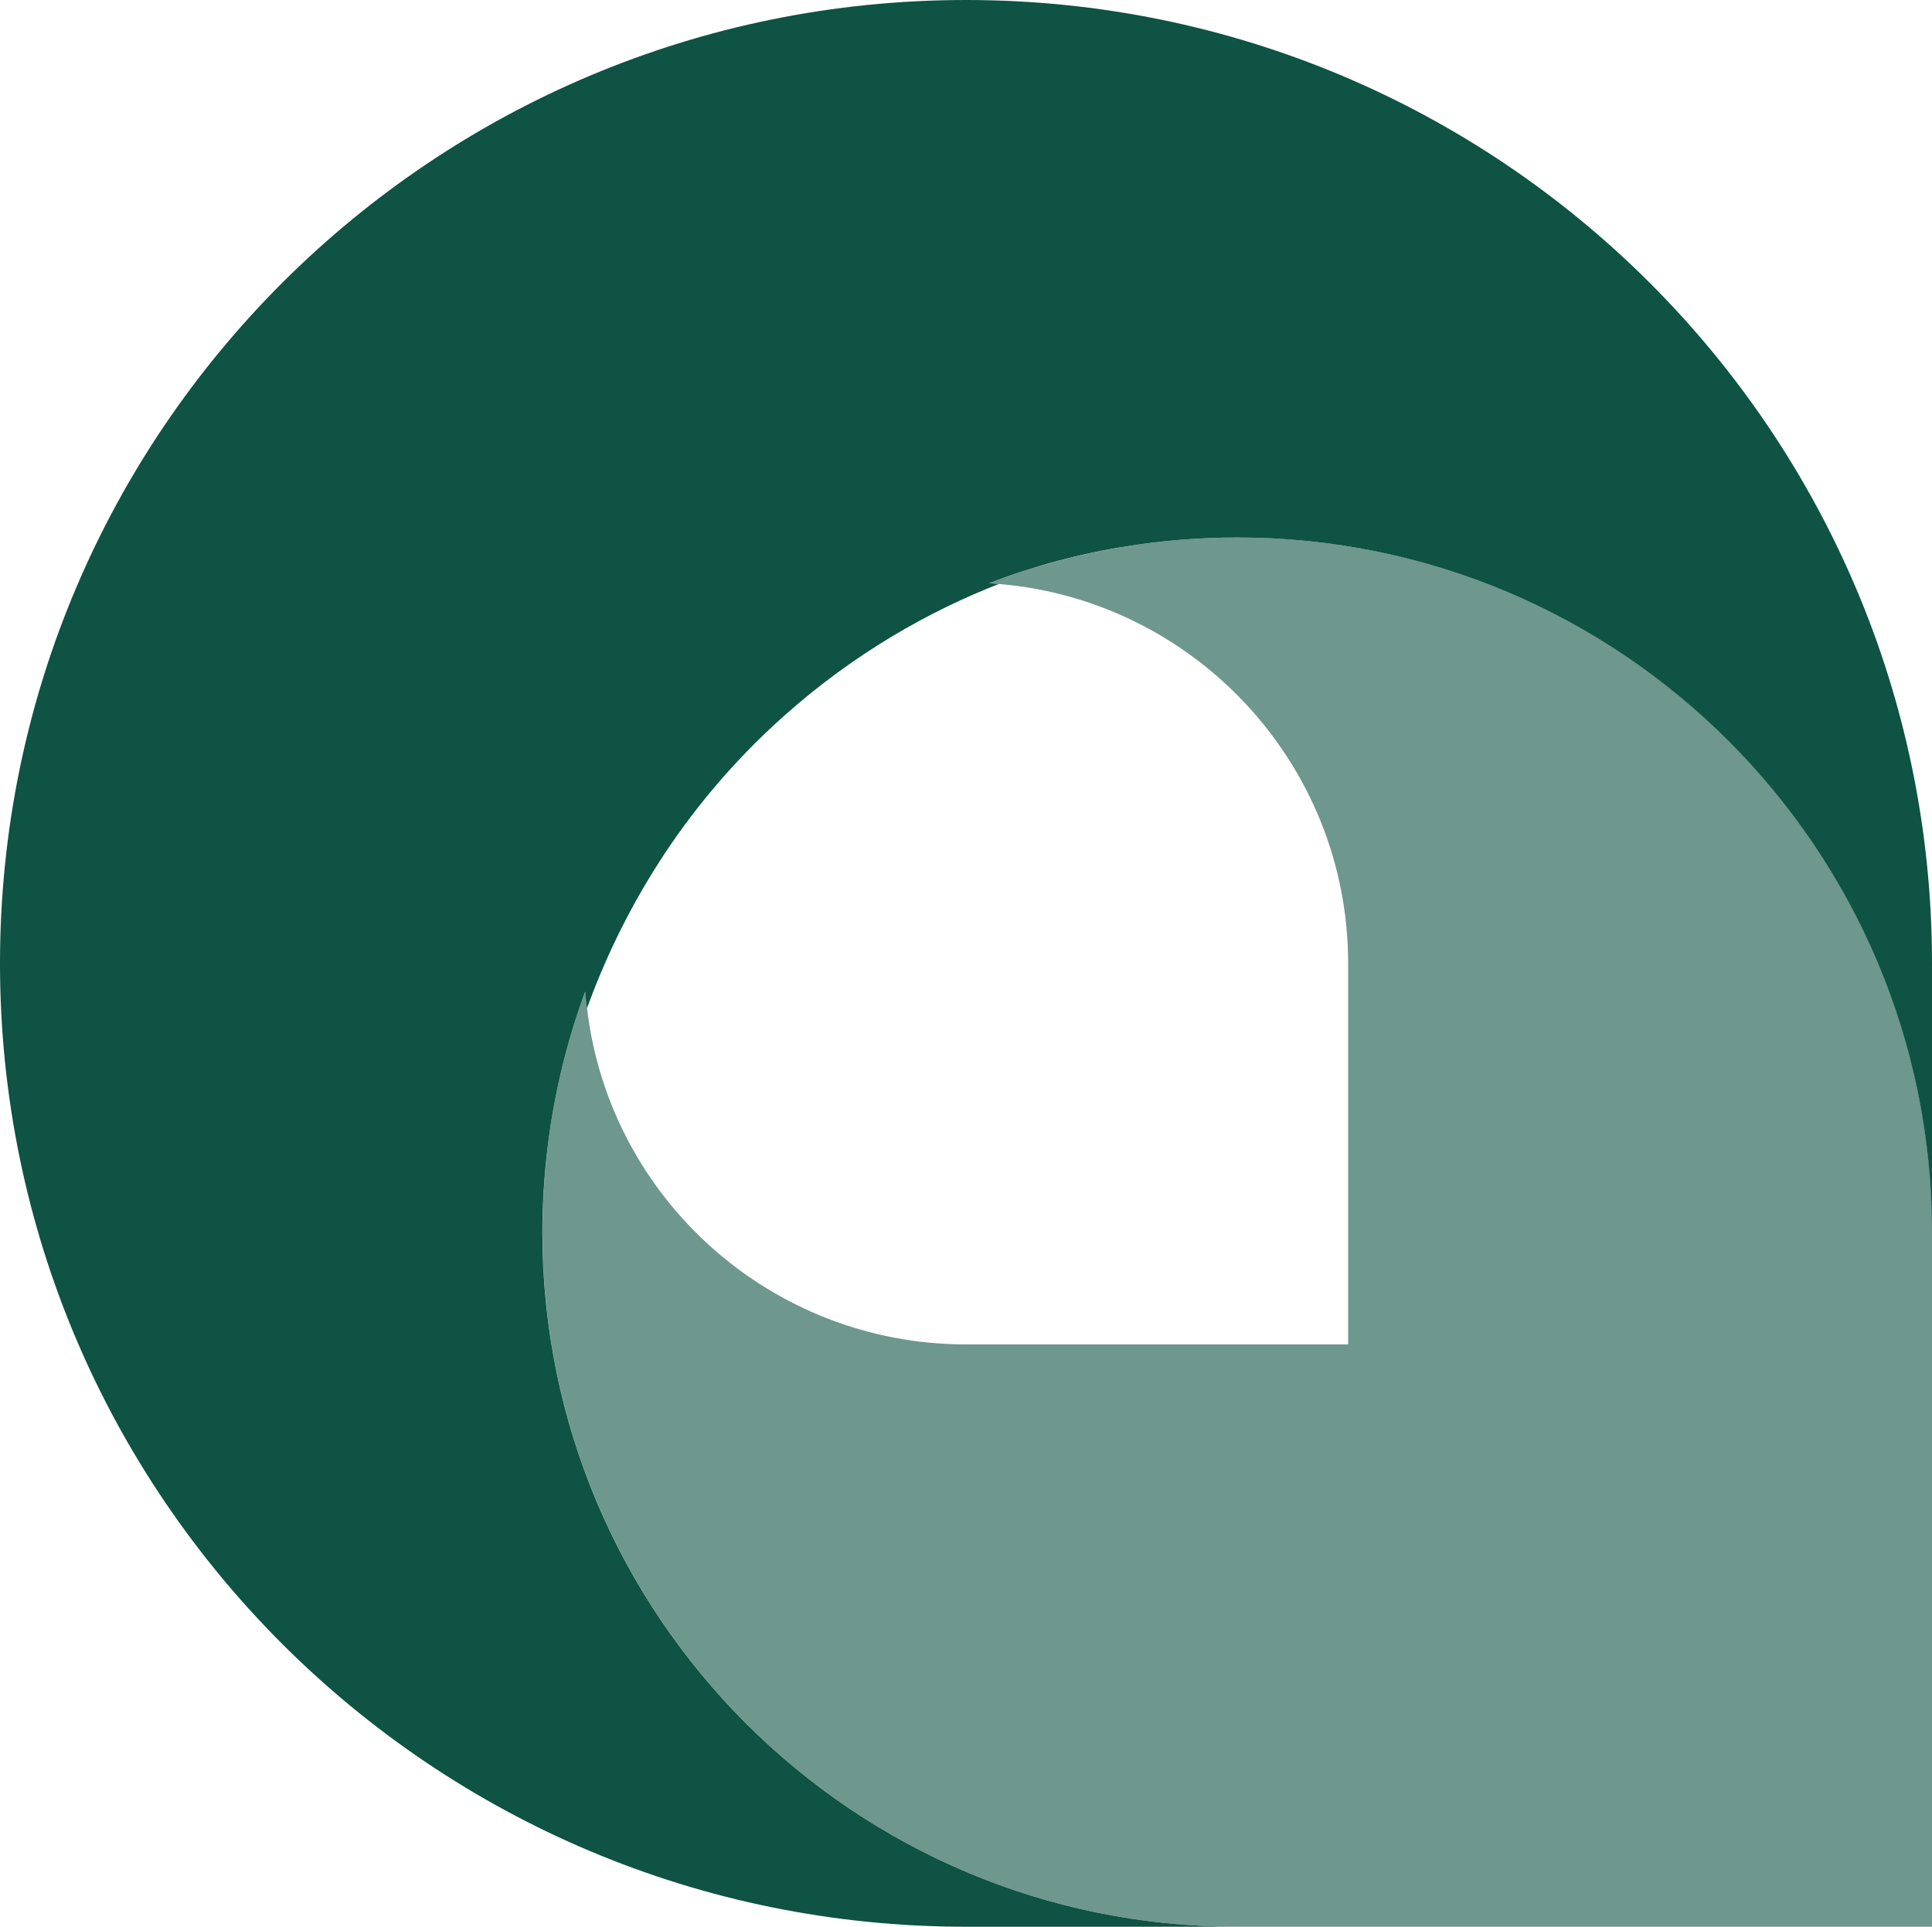
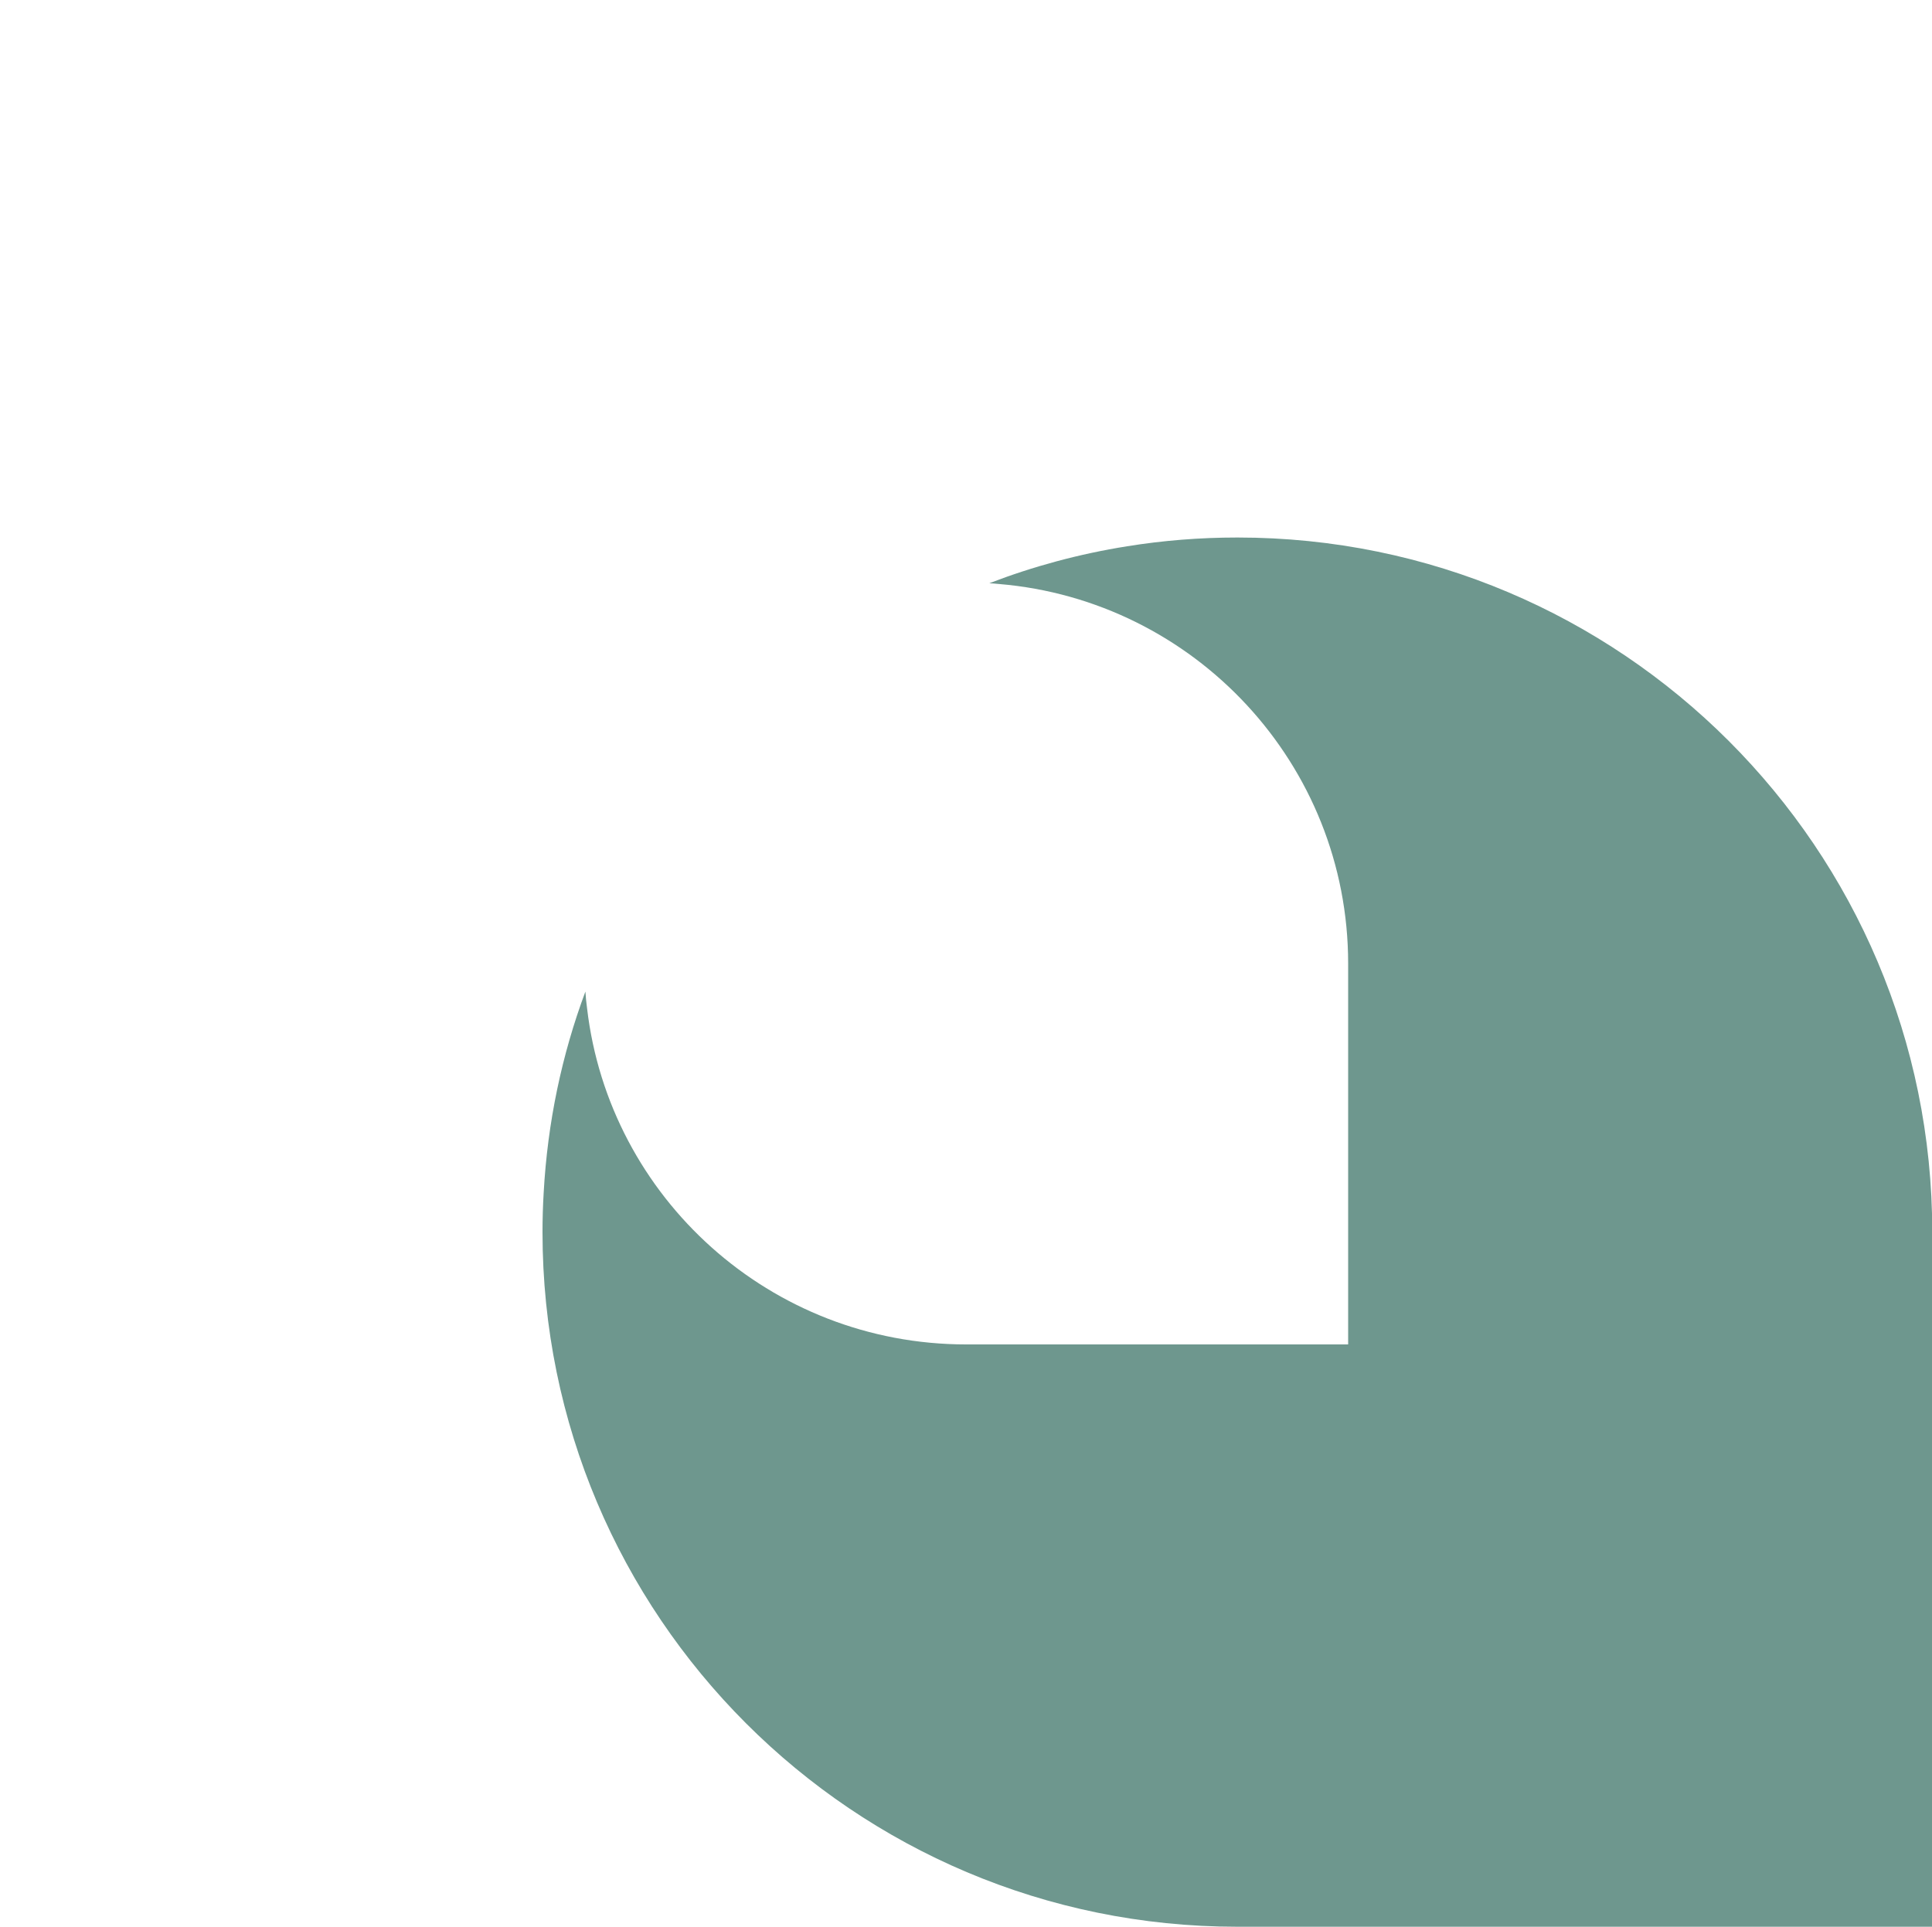
<svg xmlns="http://www.w3.org/2000/svg" id="Layer_2" viewBox="0 0 150 149.62">
  <defs>
    <style>
      .cls-1, .cls-2 {
        fill: #0e5343;
      }

      .cls-2 {
        opacity: .6;
      }
    </style>
  </defs>
  <g id="Layer_1-2">
    <g>
-       <path class="cls-1" d="M150,74.81v20.87c0-29.79-24.15-53.94-53.94-53.94-2.92,0-5.78.23-8.57.68-3.71.58-7.29,1.56-10.7,2.87.25.02.5.03.75.06-5.36,2.1-11.18,5.34-16.71,10.28-8.15,7.28-12.71,15.65-15.26,22.67-.06-.43-.1-.86-.13-1.3-1.82,4.91-2.93,10.16-3.24,15.63-.06,1-.09,2.03-.09,3.05,0,29.79,24.15,53.94,53.94,53.94h-21.06C33.57,149.62,0,116.13,0,74.81S33.57,0,75,0s75,33.5,75,74.81Z" />
      <path class="cls-2" d="M150,95.68v53.94h-53.94c-29.79,0-53.94-24.15-53.94-53.94,0-1.02.03-2.05.09-3.05.3-5.47,1.41-10.72,3.24-15.63.03.44.07.87.13,1.3,1.72,14.71,14.25,26.1,29.43,26.1h29.66v-29.58c0-15.48-11.93-28.2-27.11-29.47-.25-.03-.5-.04-.75-.06,3.41-1.31,6.99-2.28,10.7-2.87,2.79-.45,5.64-.68,8.57-.68,29.79,0,53.94,24.15,53.94,53.94Z" />
    </g>
  </g>
</svg>